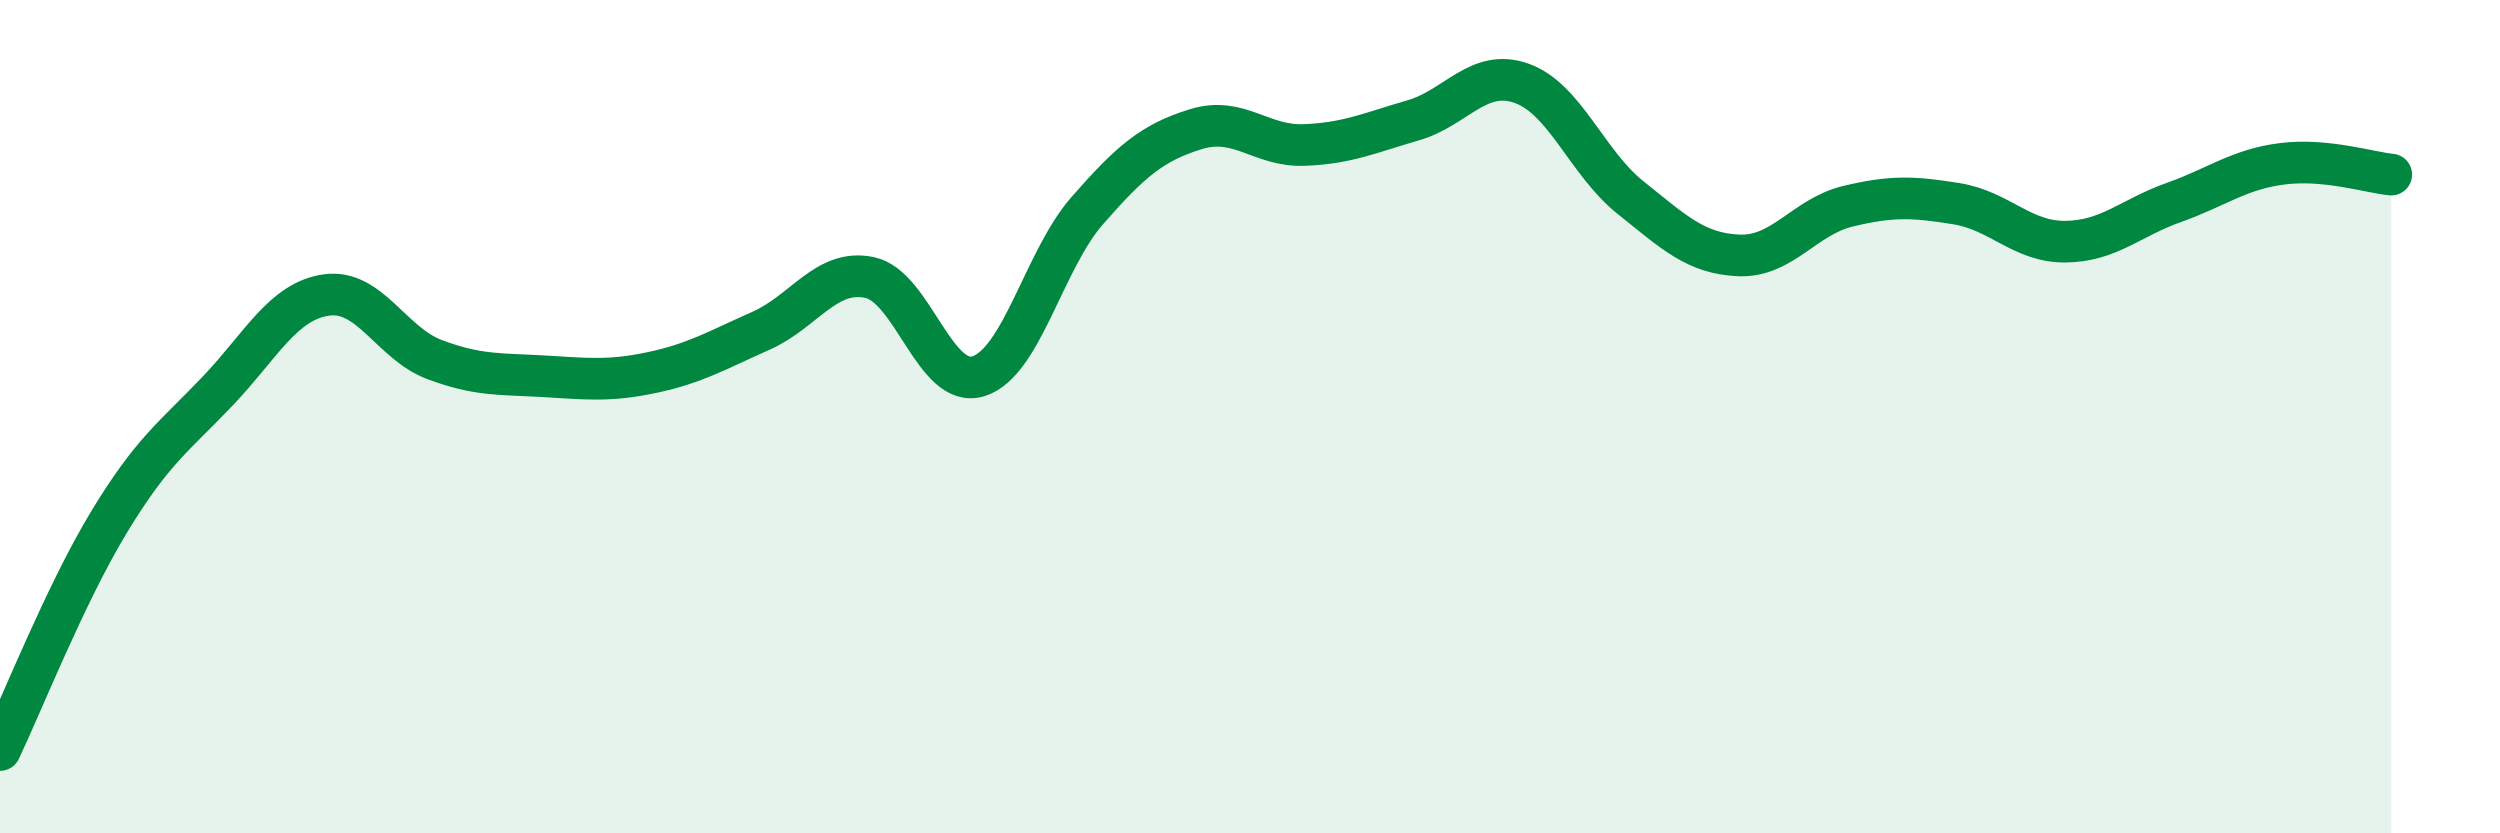
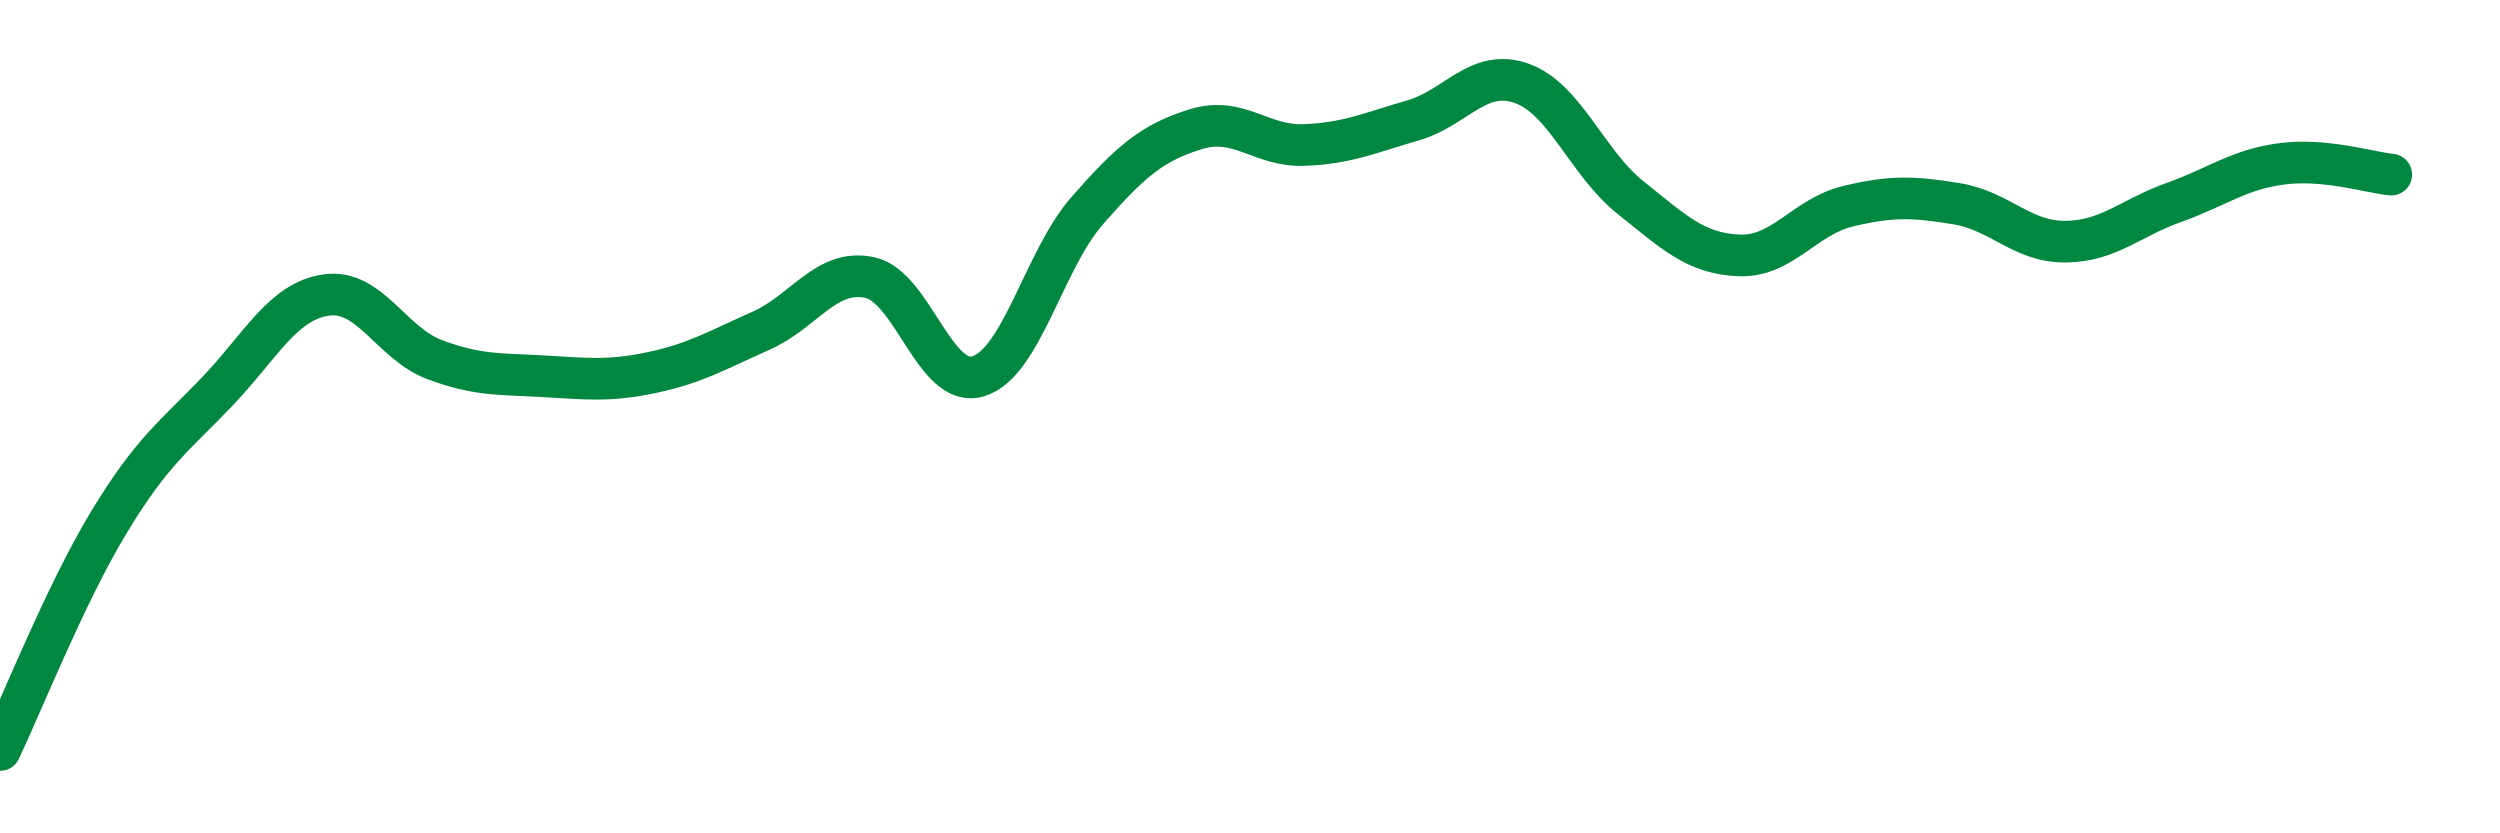
<svg xmlns="http://www.w3.org/2000/svg" width="60" height="20" viewBox="0 0 60 20">
-   <path d="M 0,18 C 0.52,16.91 1.57,14.26 2.61,12.54 C 3.65,10.82 4.18,10.48 5.22,9.39 C 6.26,8.3 6.79,7.23 7.83,7.08 C 8.87,6.93 9.39,8.24 10.43,8.63 C 11.47,9.02 12,8.97 13.04,9.03 C 14.08,9.09 14.61,9.16 15.65,8.94 C 16.69,8.72 17.22,8.4 18.26,7.94 C 19.3,7.48 19.83,6.44 20.87,6.66 C 21.91,6.88 22.44,9.35 23.48,9.03 C 24.52,8.71 25.05,6.25 26.09,5.06 C 27.13,3.87 27.66,3.42 28.7,3.1 C 29.74,2.78 30.26,3.52 31.3,3.48 C 32.34,3.44 32.87,3.19 33.91,2.89 C 34.95,2.59 35.48,1.63 36.52,2 C 37.56,2.37 38.09,3.91 39.13,4.74 C 40.17,5.57 40.7,6.09 41.74,6.13 C 42.78,6.17 43.31,5.2 44.35,4.95 C 45.39,4.7 45.92,4.72 46.96,4.89 C 48,5.06 48.53,5.81 49.57,5.8 C 50.61,5.79 51.13,5.23 52.17,4.86 C 53.21,4.49 53.74,4.06 54.78,3.93 C 55.82,3.8 56.87,4.14 57.39,4.19L57.39 20L0 20Z" fill="#008740" opacity="0.1" stroke-linecap="round" stroke-linejoin="round" />
  <path d="M 0,18 C 0.52,16.91 1.57,14.26 2.61,12.54 C 3.65,10.82 4.18,10.48 5.22,9.39 C 6.26,8.3 6.79,7.23 7.83,7.08 C 8.87,6.93 9.39,8.24 10.43,8.63 C 11.47,9.02 12,8.97 13.04,9.03 C 14.08,9.09 14.61,9.16 15.65,8.94 C 16.69,8.72 17.22,8.4 18.26,7.94 C 19.3,7.48 19.83,6.44 20.87,6.66 C 21.91,6.88 22.44,9.35 23.48,9.03 C 24.52,8.71 25.05,6.25 26.09,5.06 C 27.13,3.87 27.66,3.42 28.7,3.1 C 29.74,2.78 30.26,3.52 31.3,3.48 C 32.34,3.44 32.87,3.19 33.91,2.89 C 34.95,2.59 35.48,1.63 36.52,2 C 37.56,2.37 38.09,3.91 39.13,4.74 C 40.17,5.57 40.7,6.09 41.74,6.13 C 42.78,6.17 43.31,5.2 44.35,4.95 C 45.39,4.7 45.92,4.72 46.96,4.89 C 48,5.06 48.53,5.81 49.57,5.8 C 50.61,5.79 51.13,5.23 52.17,4.86 C 53.21,4.49 53.74,4.06 54.78,3.93 C 55.82,3.8 56.87,4.14 57.39,4.19" stroke="#008740" stroke-width="1" fill="none" stroke-linecap="round" stroke-linejoin="round" />
</svg>